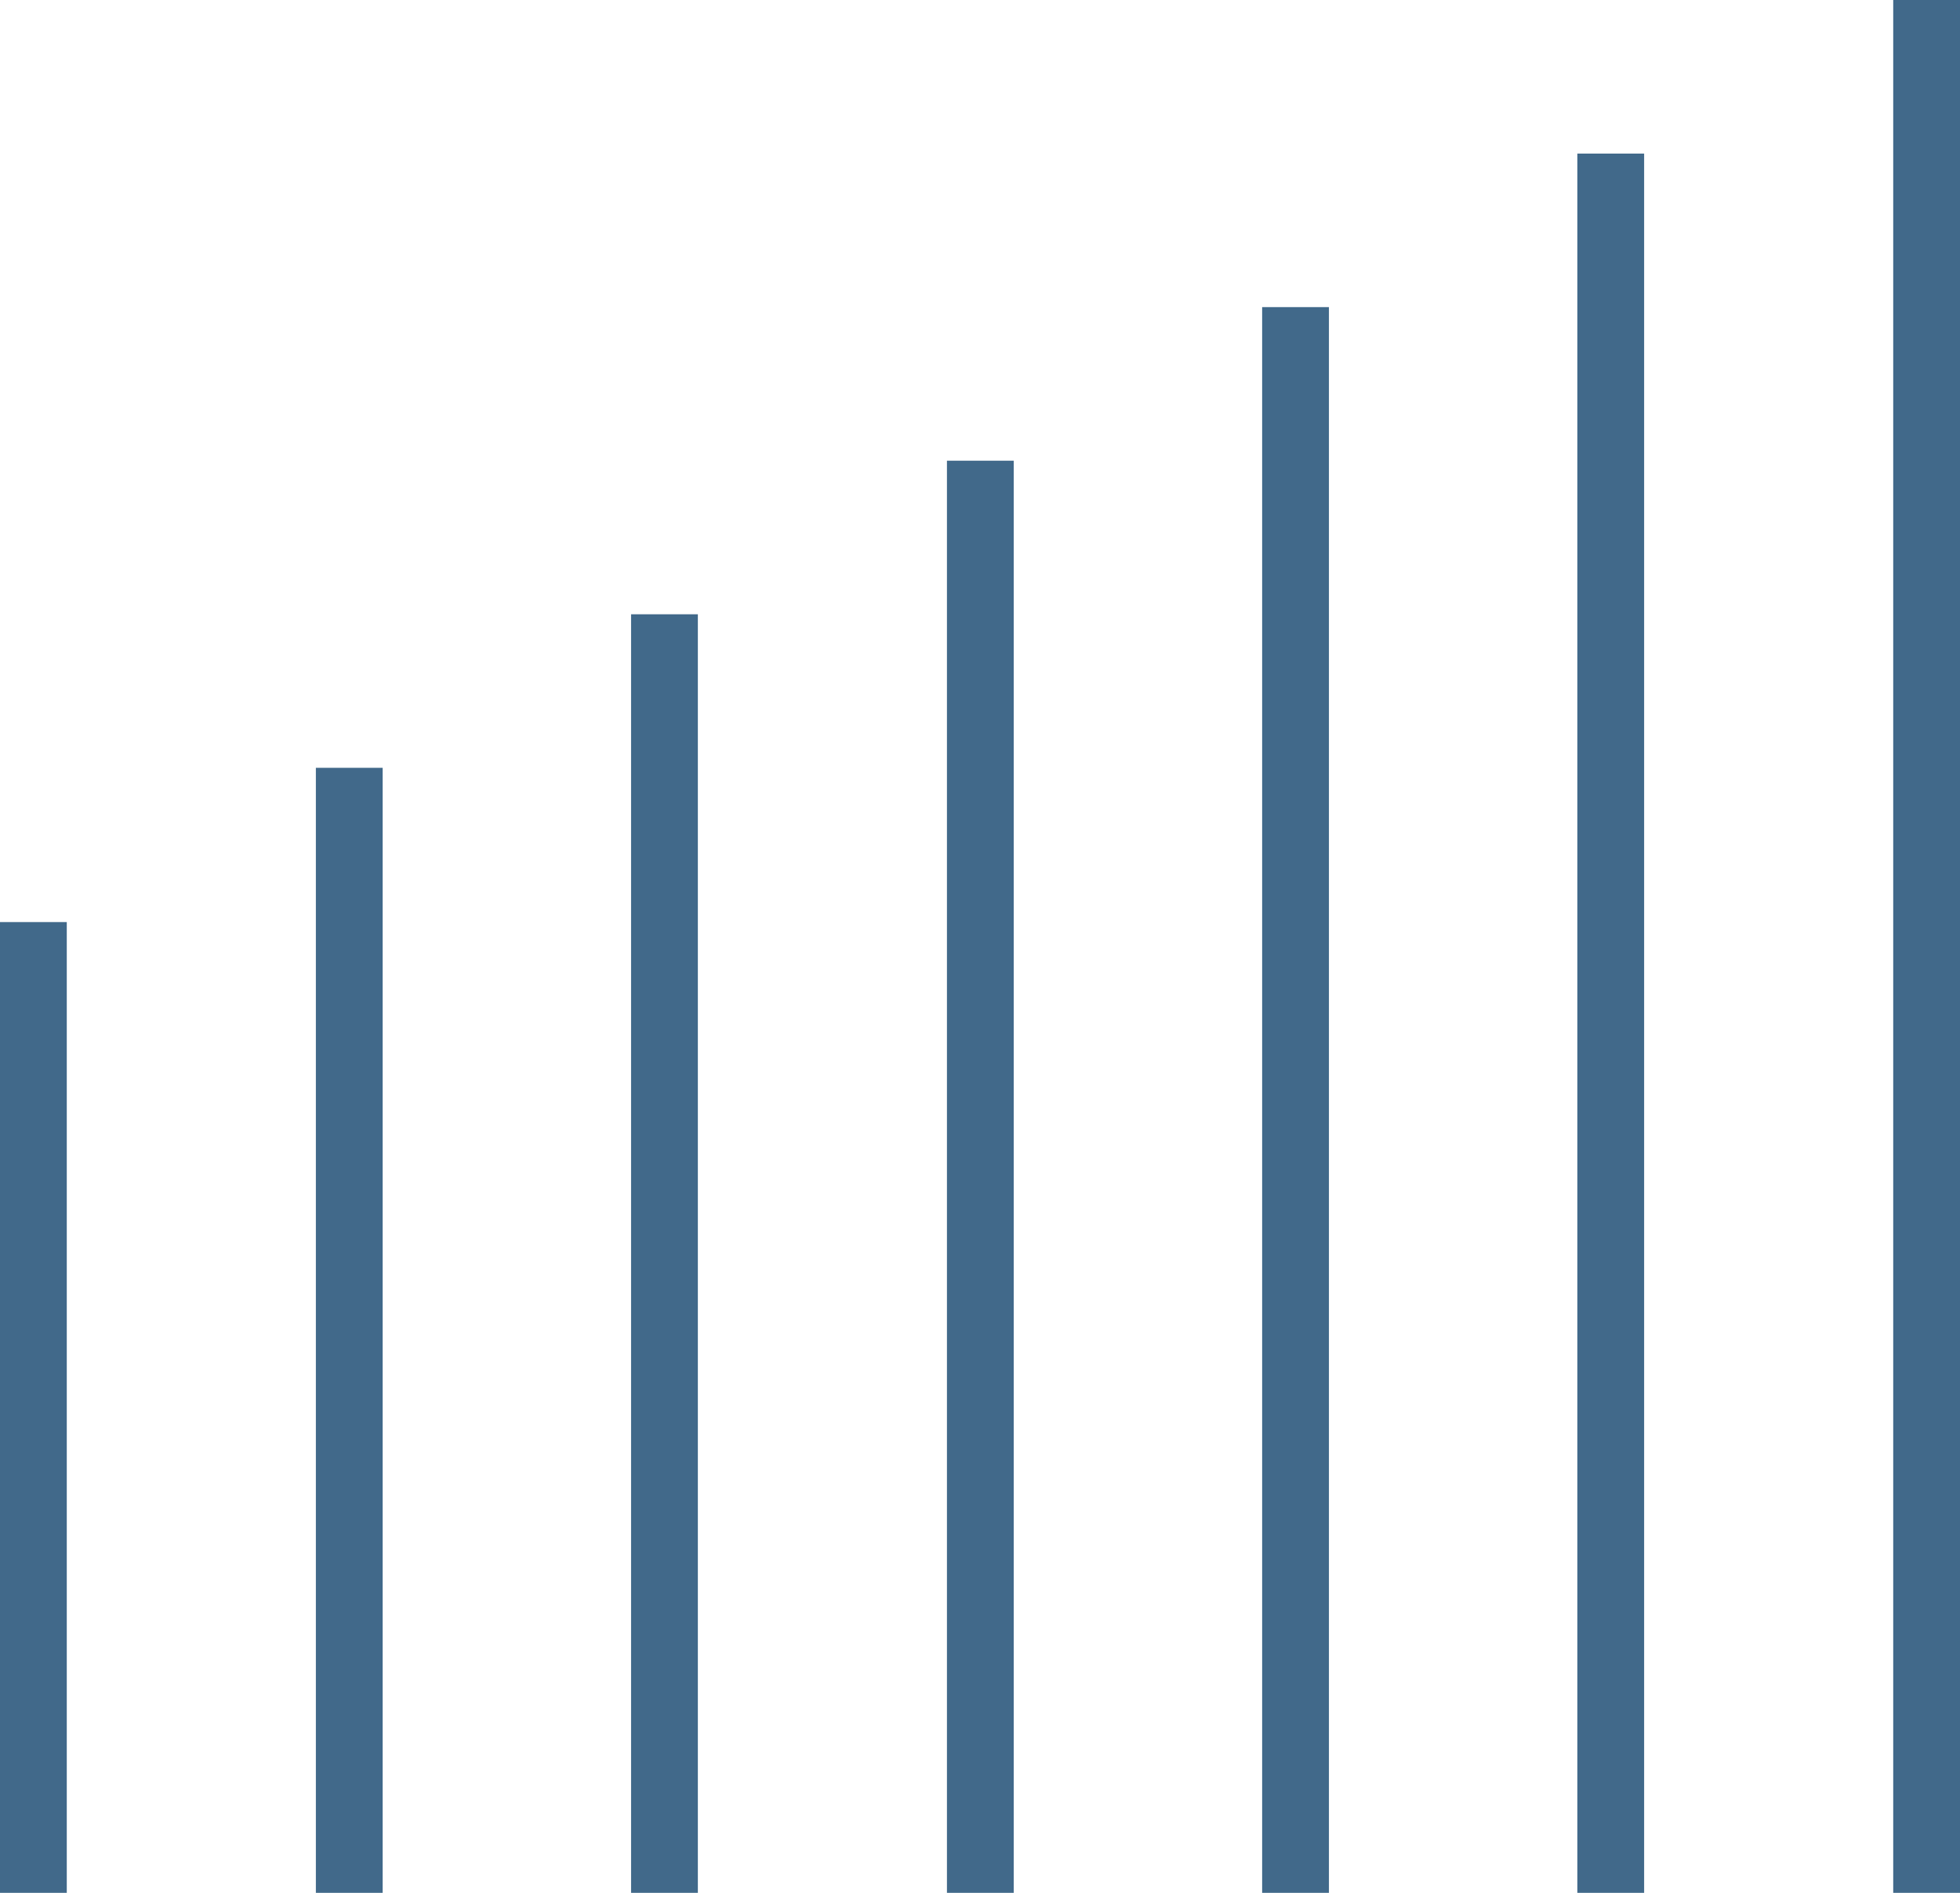
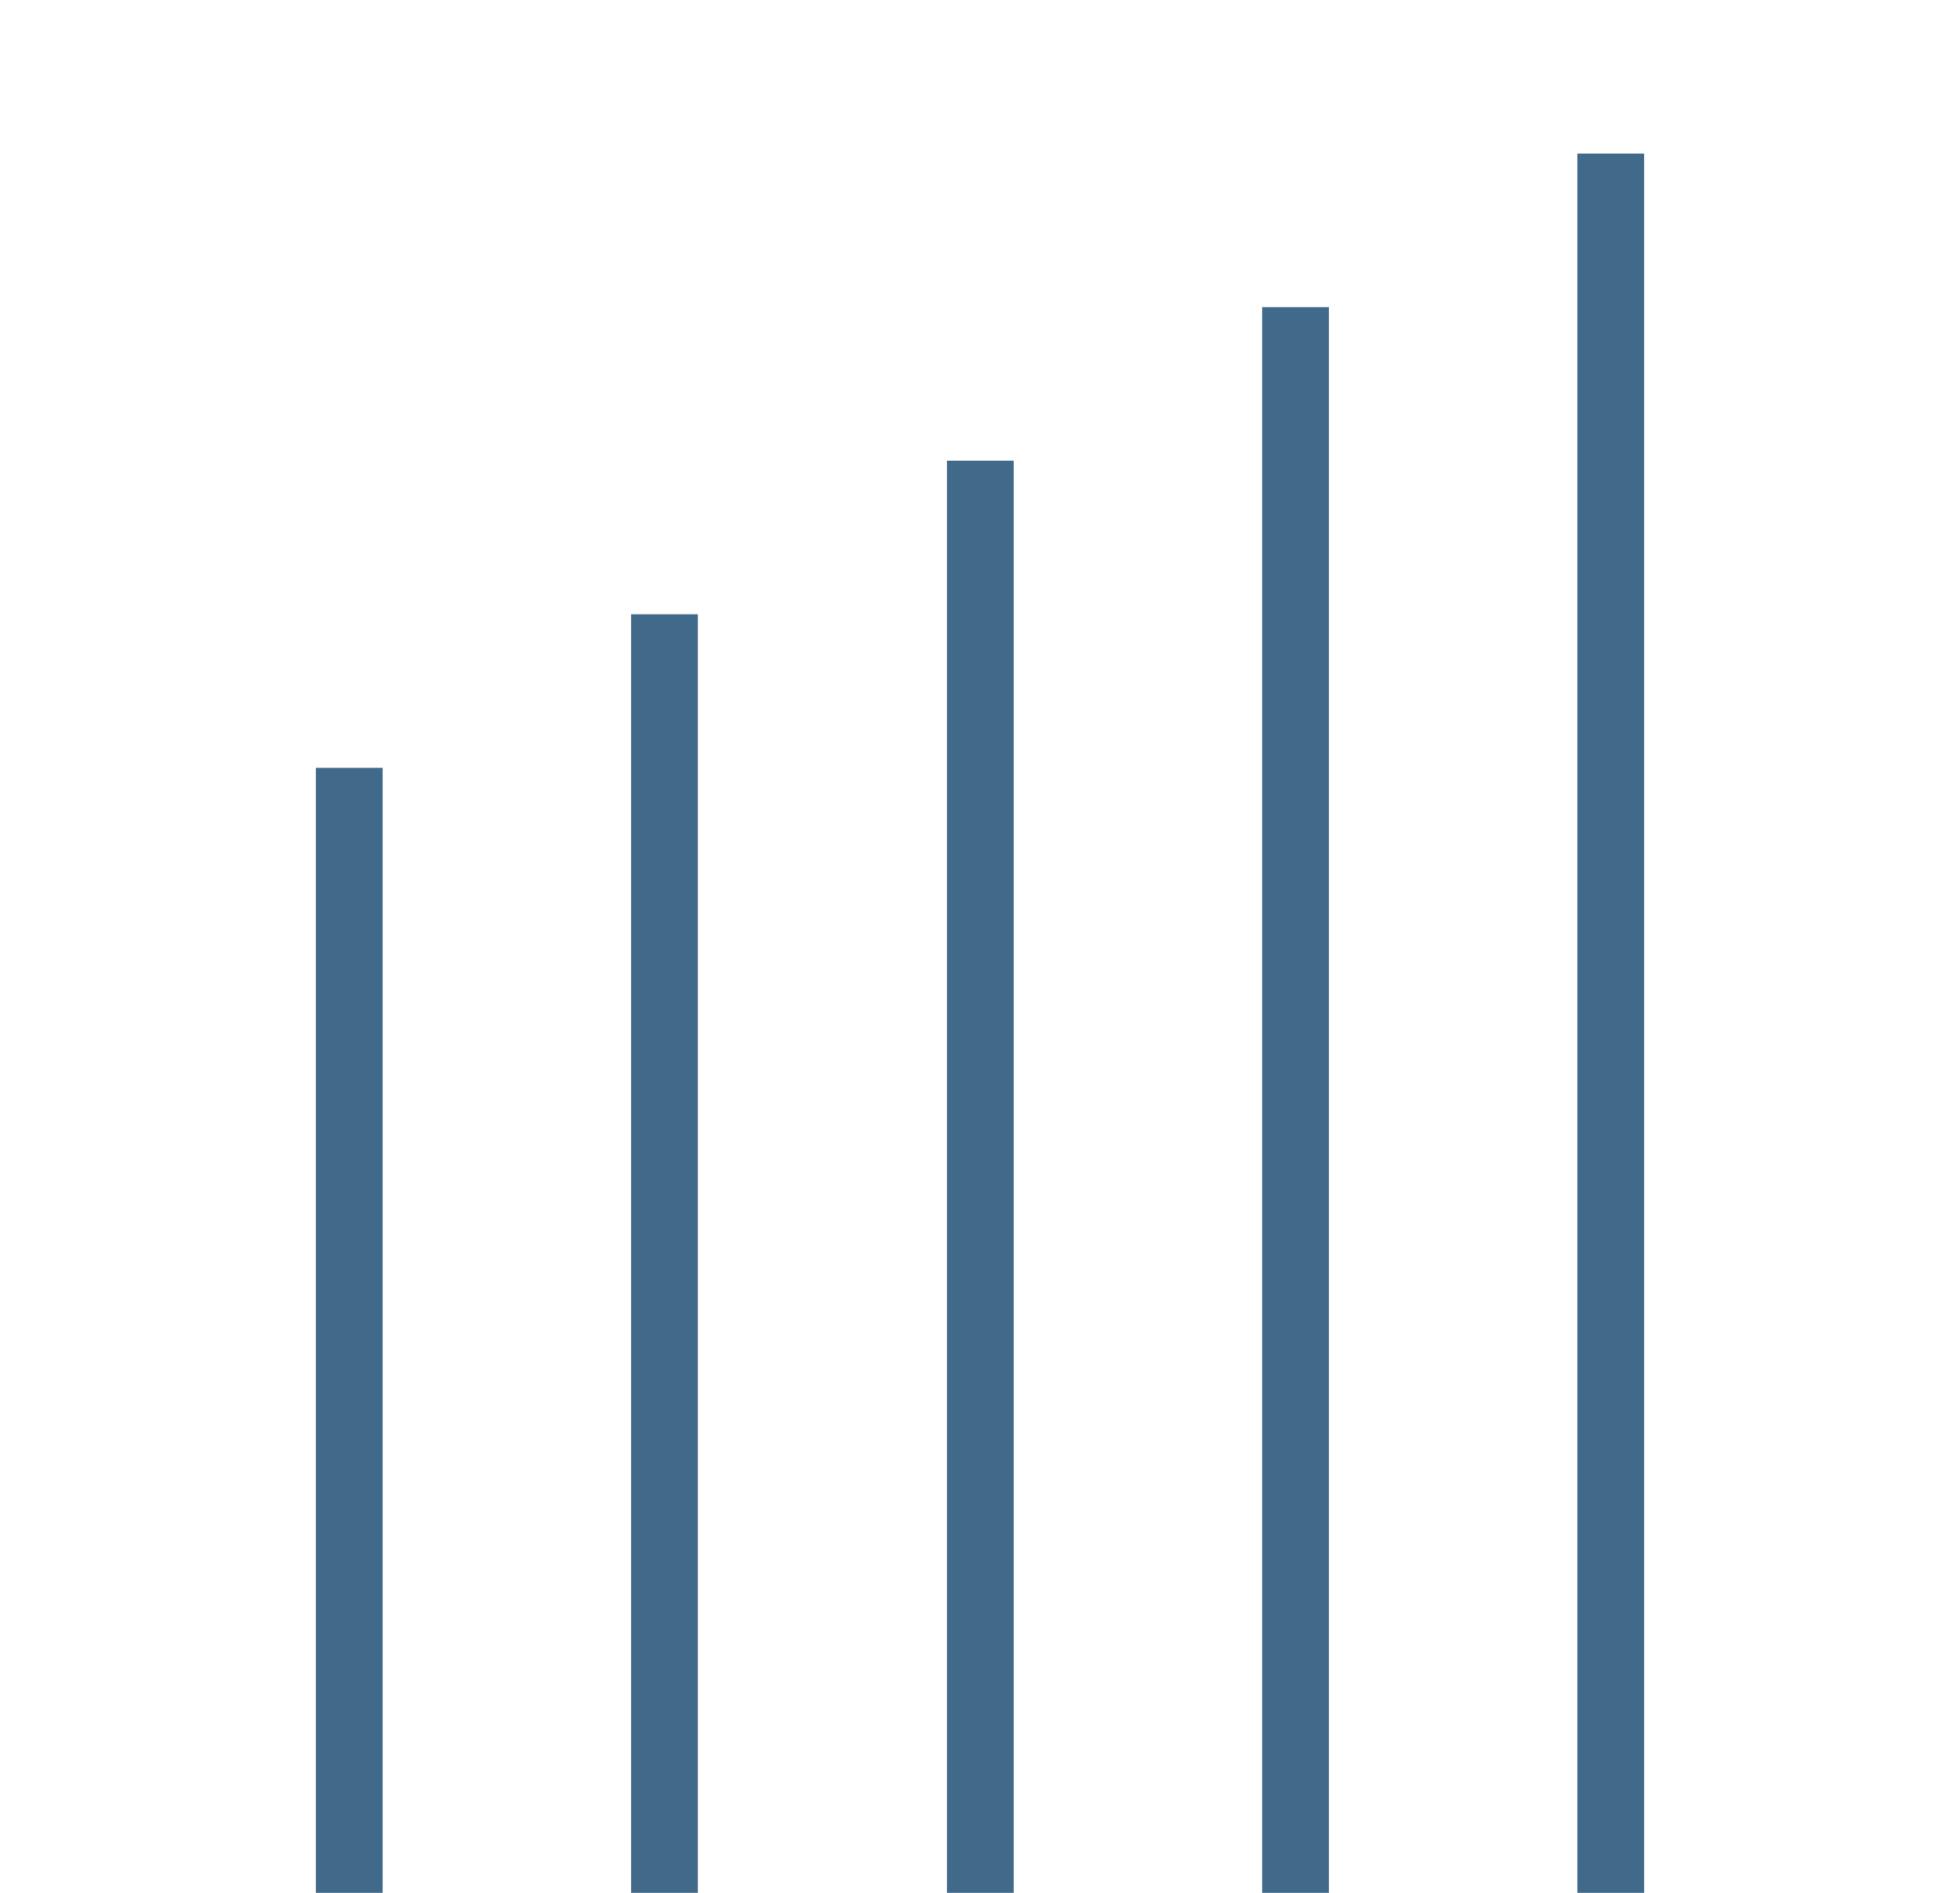
<svg xmlns="http://www.w3.org/2000/svg" id="Isolation_Mode" data-name="Isolation Mode" viewBox="0 0 29.35 28.35">
  <defs>
    <style>
      .cls-1 {
        fill: none;
        stroke: #41698a;
        stroke-miterlimit: 10;
      }
    </style>
  </defs>
-   <line class="cls-1" x1="28.85" y1="28.35" x2="28.85" y2="0" />
  <line class="cls-1" x1="24.12" y1="28.35" x2="24.12" y2="2.3" />
  <line class="cls-1" x1="19.4" y1="28.35" x2="19.4" y2="4.6" />
  <line class="cls-1" x1="14.68" y1="28.35" x2="14.68" y2="6.9" />
  <line class="cls-1" x1="9.95" y1="28.35" x2="9.95" y2="9.2" />
  <line class="cls-1" x1="5.23" y1="28.35" x2="5.23" y2="11.5" />
-   <line class="cls-1" x1=".5" y1="28.35" x2=".5" y2="13.81" />
</svg>